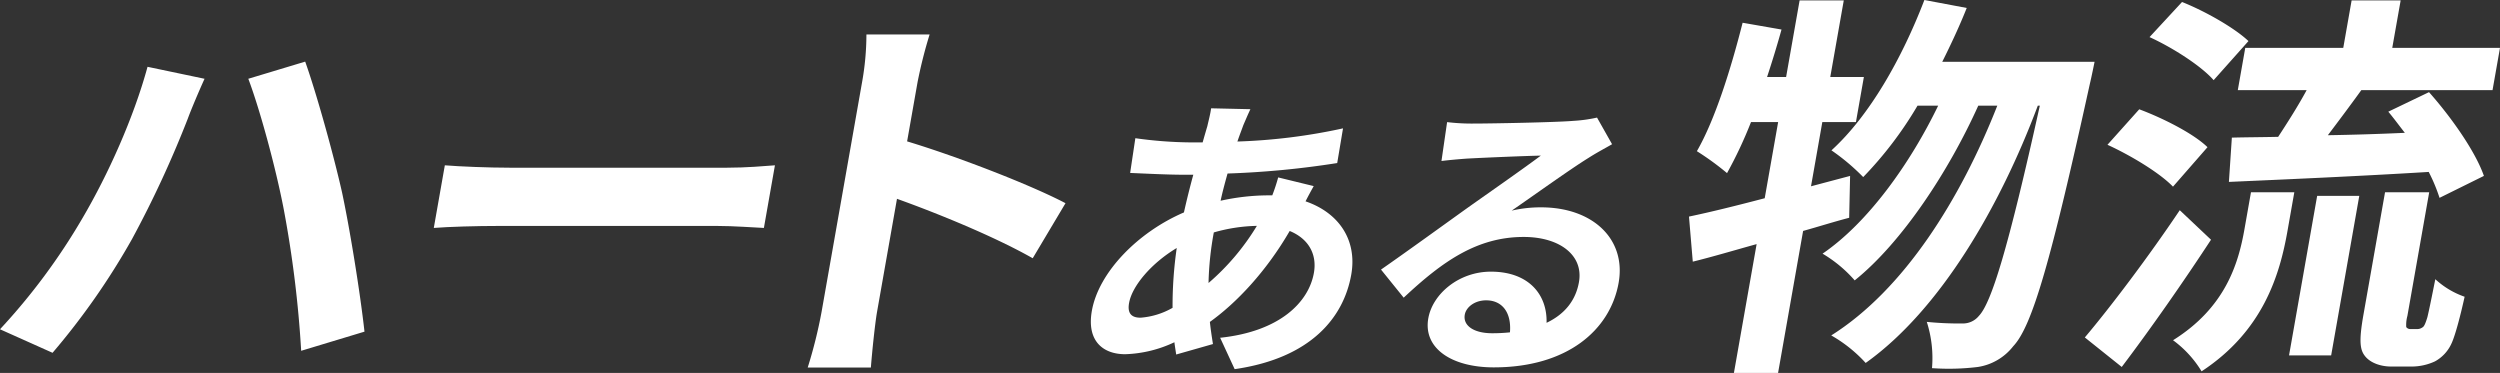
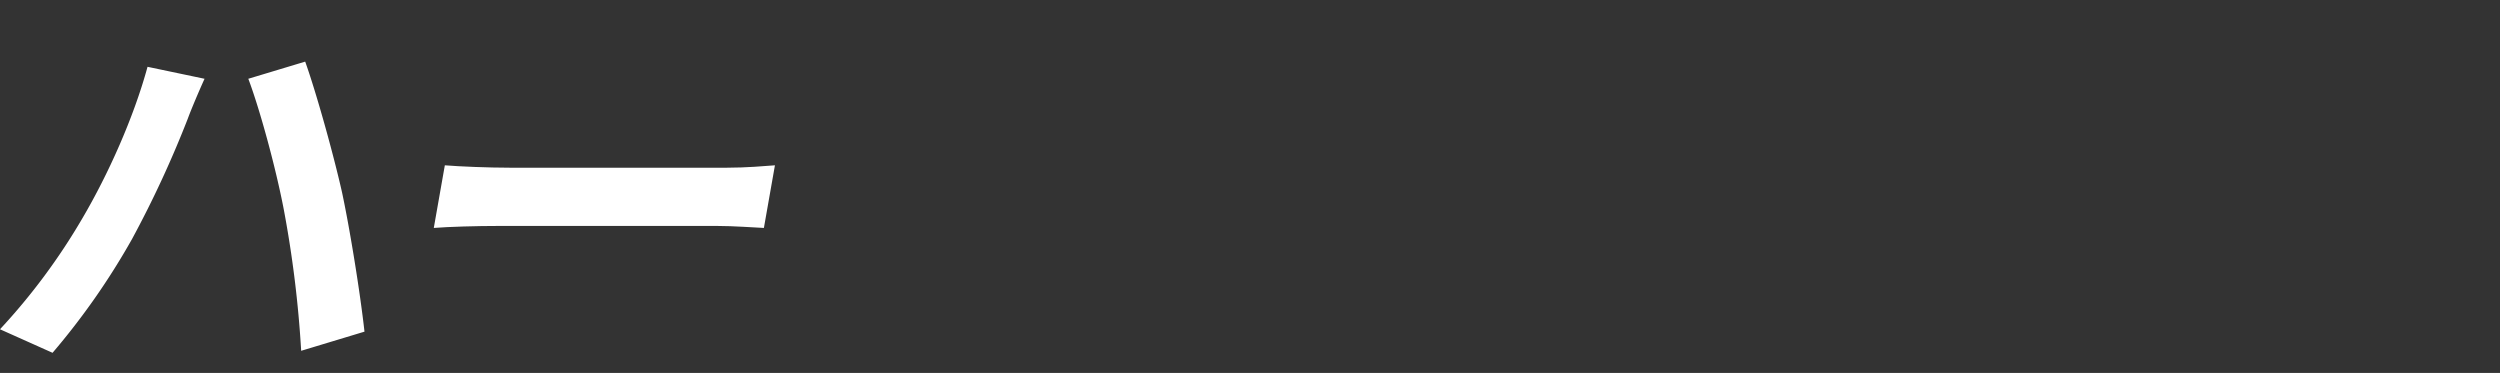
<svg xmlns="http://www.w3.org/2000/svg" width="685" height="102.187" viewBox="0 0 685 102.187">
  <rect x="0" y="0" width="685" height="102.187" fill="#333333" stroke="none" />
  <g id="グループ_57" data-name="グループ 57" transform="translate(-170 -359.89)">
    <g id="ハートある物流" transform="translate(170 369.339)" style="isolation: isolate">
      <g id="グループ_39" data-name="グループ 39" style="isolation: isolate">
        <path id="パス_38" data-name="パス 38" d="M430.712,339.7l15.623,3.279c-1.446,3.169-3.722,8.525-4.591,10.928a292.812,292.812,0,0,1-15.233,32.9,195.378,195.378,0,0,1-21.824,31.257l-14.4-6.448a171.359,171.359,0,0,0,22.559-30.382C419.979,369.1,426.932,353.576,430.712,339.7Zm27.609,3.279,15.589-4.7c3.047,8.523,7.737,25.354,10.1,35.846,2.13,9.945,4.948,27.323,6.147,38.143l-17.349,5.246a306.261,306.261,0,0,0-4.738-38.579C465.879,367.457,461.5,351.391,458.321,342.977Z" transform="translate(-390.287 -330.845)" fill="#fff" />
        <path id="パス_39" data-name="パス 39" d="M518.176,364.539h59.594c5.216,0,10.176-.437,13.1-.656l-3.025,17.159c-2.643-.109-8.226-.547-12.887-.547H515.363c-6.325,0-13.8.219-17.965.547l3.026-17.159C504.361,364.211,512.405,364.539,518.176,364.539Z" transform="translate(-378.538 -328.037)" fill="#fff" />
-         <path id="パス_40" data-name="パス 40" d="M604.612,344.694a74.989,74.989,0,0,0,1.2-13.114h17.312a126.965,126.965,0,0,0-3.312,13.114l-2.852,16.175c14.12,4.262,34.058,12.021,43.4,16.939l-8.985,15.083c-10.39-5.9-25.918-12.241-37.19-16.285l-5.454,30.929c-.559,3.169-1.353,10.819-1.7,15.3H589.724a128.629,128.629,0,0,0,3.807-15.3Z" transform="translate(-368.411 -331.58)" fill="#fff" />
      </g>
    </g>
    <g id="ハートある物流-2" data-name="ハートある物流" transform="translate(468.893 389.565)" style="isolation: isolate">
      <g id="グループ_40" data-name="グループ 40" transform="translate(0 0)" style="isolation: isolate">
-         <path id="パス_41" data-name="パス 41" d="M701.425,354.4c-.494,1.393-1.087,2.867-1.627,4.508A158.353,158.353,0,0,0,728.73,355.3l-1.592,9.508a244.646,244.646,0,0,1-30.05,2.869c-.682,2.459-1.38,5-1.9,7.458a61.188,61.188,0,0,1,12.66-1.476h1.5a50,50,0,0,0,1.617-4.917l9.733,2.377c-.492.9-1.461,2.622-2.235,4.179,9.1,3.115,14.2,10.573,12.522,20.08-2.053,11.638-10.94,22.867-31.947,25.9l-3.975-8.6c16.365-1.722,24.273-9.753,25.689-17.786.867-4.917-1.279-9.26-6.633-11.474-6.46,11.147-14.635,19.752-21.871,24.916.222,2.048.526,4.1.846,6.064l-10.077,2.869c-.144-1.065-.358-2.213-.488-3.359a33.968,33.968,0,0,1-13.478,3.278c-6.076,0-10.6-3.606-9.139-11.885,1.864-10.572,12.622-21.555,25.228-26.964q1.18-5.287,2.57-10.327h-2.664c-4.327,0-10.761-.327-14.643-.492L671.828,358a114.6,114.6,0,0,0,15.11,1.149h3.329q.662-2.337,1.281-4.427c.357-1.557.871-3.524,1.034-4.917l10.775.245C702.568,351.69,701.975,353.166,701.425,354.4Zm-28.2,52.781a20.731,20.731,0,0,0,8.8-2.705,111.268,111.268,0,0,1,1.143-16.391c-6.98,4.18-12.239,10.409-13.062,15.081C669.644,405.783,670.564,407.177,673.226,407.177Zm18.655-9.508a64.877,64.877,0,0,0,13.245-15.653,45.548,45.548,0,0,0-11.8,1.8l-.043.245A85.446,85.446,0,0,0,691.881,397.669Z" transform="translate(-659.636 -349.806)" fill="#fff" />
-         <path id="パス_42" data-name="パス 42" d="M756.893,353.735c4.41,0,22.278-.328,27.094-.738a39.8,39.8,0,0,0,6.484-.9l4.122,7.3c-2.131,1.228-4.33,2.377-6.489,3.77-5.044,3.115-15.054,10.327-21.019,14.425a34.958,34.958,0,0,1,8.064-.9c14.149,0,23.352,8.689,21.243,20.654-2.284,12.95-14.076,23.195-34.217,23.195-11.569,0-19.381-5.245-17.936-13.441,1.171-6.639,8.329-12.786,17.15-12.786,10.32,0,15.464,6.229,15.256,14.015,5-2.377,7.991-6.148,8.873-11.147,1.3-7.376-5.308-12.376-15.128-12.376-12.733,0-22.226,6.639-32.893,16.639l-6.215-7.7c6.734-4.672,18.277-13.031,23.895-17.048,5.325-3.77,15.195-10.654,19.894-14.178-4.26.082-15.831.574-20.285.82-2.276.163-4.982.41-6.94.656l1.546-10.655A56.879,56.879,0,0,0,756.893,353.735Zm4.848,57.453a45.486,45.486,0,0,0,4.87-.246c.442-5.328-2.032-8.77-6.526-8.77-3.162,0-5.492,1.885-5.852,3.935C753.7,409.139,756.747,411.188,761.741,411.188Z" transform="translate(-651.777 -349.555)" fill="#fff" />
-       </g>
+         </g>
    </g>
    <g id="ハートある物流-3" data-name="ハートある物流" transform="translate(632.785 359.89)" style="isolation: isolate">
      <g id="グループ_41" data-name="グループ 41" transform="translate(0 0)" style="isolation: isolate">
-         <path id="パス_43" data-name="パス 43" d="M851.215,382.737c-4.188,1.093-8.3,2.4-12.622,3.606l-6.86,38.908h-12.1l6.224-35.3c-6.3,1.749-12.158,3.5-17.493,4.809l-1.041-12.351c5.76-1.2,12.838-2.951,20.75-5.027l3.681-20.874h-7.435A116.821,116.821,0,0,1,817.75,370.5a75.576,75.576,0,0,0-8.263-6.01c4.964-8.634,9.259-22.3,12.531-35.192l10.66,1.859c-1.214,4.37-2.521,8.633-3.958,13h5.216l3.7-20.983h12.1l-3.7,20.983h9.209l-2.177,12.35h-9.209l-3.1,17.6,10.71-2.842Zm67.239-42.732s-.881,4.371-1.263,5.9c-10.7,48.743-15.842,66.557-21.022,72.022a15.2,15.2,0,0,1-9.659,5.683,65.361,65.361,0,0,1-12.6.328,32.513,32.513,0,0,0-1.427-12.678,89.4,89.4,0,0,0,9.8.437,5.619,5.619,0,0,0,4.472-2.076c3.391-3.5,8.01-18.361,16.7-57.6h-.555c-10.293,27.541-26.734,55.956-47.164,70.492a38.284,38.284,0,0,0-9.435-7.54c19.971-12.568,35.444-37.378,45.5-62.952h-5.216c-8.024,17.815-20.8,37.378-33.854,47.869a36.1,36.1,0,0,0-8.808-7.322c12.491-8.525,24-24.7,31.676-40.547h-5.66a103.359,103.359,0,0,1-14.879,19.563,58.263,58.263,0,0,0-8.7-7.322c10.443-9.509,19.3-25.137,25.465-41.2l11.6,2.186c-2,5.027-4.307,9.946-6.708,14.754Z" transform="translate(-807.327 -323.065)" fill="#fff" />
-         <path id="パス_44" data-name="パス 44" d="M939.638,388.738c-7.591,11.584-16.355,24.152-24.459,34.863l-10.115-8.087c7.013-8.306,17.432-22.076,26.012-34.863ZM929.219,374.2c-3.563-3.716-11.482-8.525-17.953-11.475L919.973,353c6.455,2.4,14.915,6.668,18.7,10.383Zm11.138-29.18c-3.321-3.825-11.091-8.852-17.562-11.8L931.7,323.6c6.326,2.513,14.395,7.1,18.2,10.71Zm10.231,30.711h11.875l-1.87,10.6c-2.139,12.131-6.722,27.431-23.54,38.47a29.568,29.568,0,0,0-7.819-8.524c14.343-8.962,17.9-20.984,19.562-30.383Zm25.286-39.563,2.293-13.006H991.6L989.3,336.17h29.519l-2.043,11.584H980.823c-3.082,4.262-6.275,8.525-9.169,12.35,6.678-.109,13.93-.327,21.091-.656-1.54-1.966-3.062-4.044-4.529-5.791l11.155-5.355c6.019,6.776,12.684,16.175,15.042,22.951l-12.159,6.011a47.193,47.193,0,0,0-2.963-7.1c-19.523,1.2-39.984,2.076-54.749,2.732l.807-12.131c3.793-.109,8.009-.109,12.689-.219,2.58-3.934,5.5-8.525,7.8-12.787H946.977l2.042-11.584Zm-7.149,40.546h11.541l-7.708,43.716H961.018Zm27.3,36.5a2.383,2.383,0,0,0,1.52-.437c.482-.219.858-1.093,1.388-2.842.4-1.639,1.186-5.464,2.163-10.382a22.947,22.947,0,0,0,8.032,4.808c-1.09,4.918-2.517,10.492-3.588,12.787a10.491,10.491,0,0,1-4.53,4.918,15.18,15.18,0,0,1-6.353,1.42H989c-2.662,0-5.505-.873-7.064-2.732-1.467-1.748-1.84-4.044-.529-11.475l5.916-33.551h12.1l-5.975,33.88a9.4,9.4,0,0,0-.318,3.059,1.324,1.324,0,0,0,1.126.547Z" transform="translate(-796.606 -323.054)" fill="#fff" />
-       </g>
+         </g>
    </g>
  </g>
</svg>